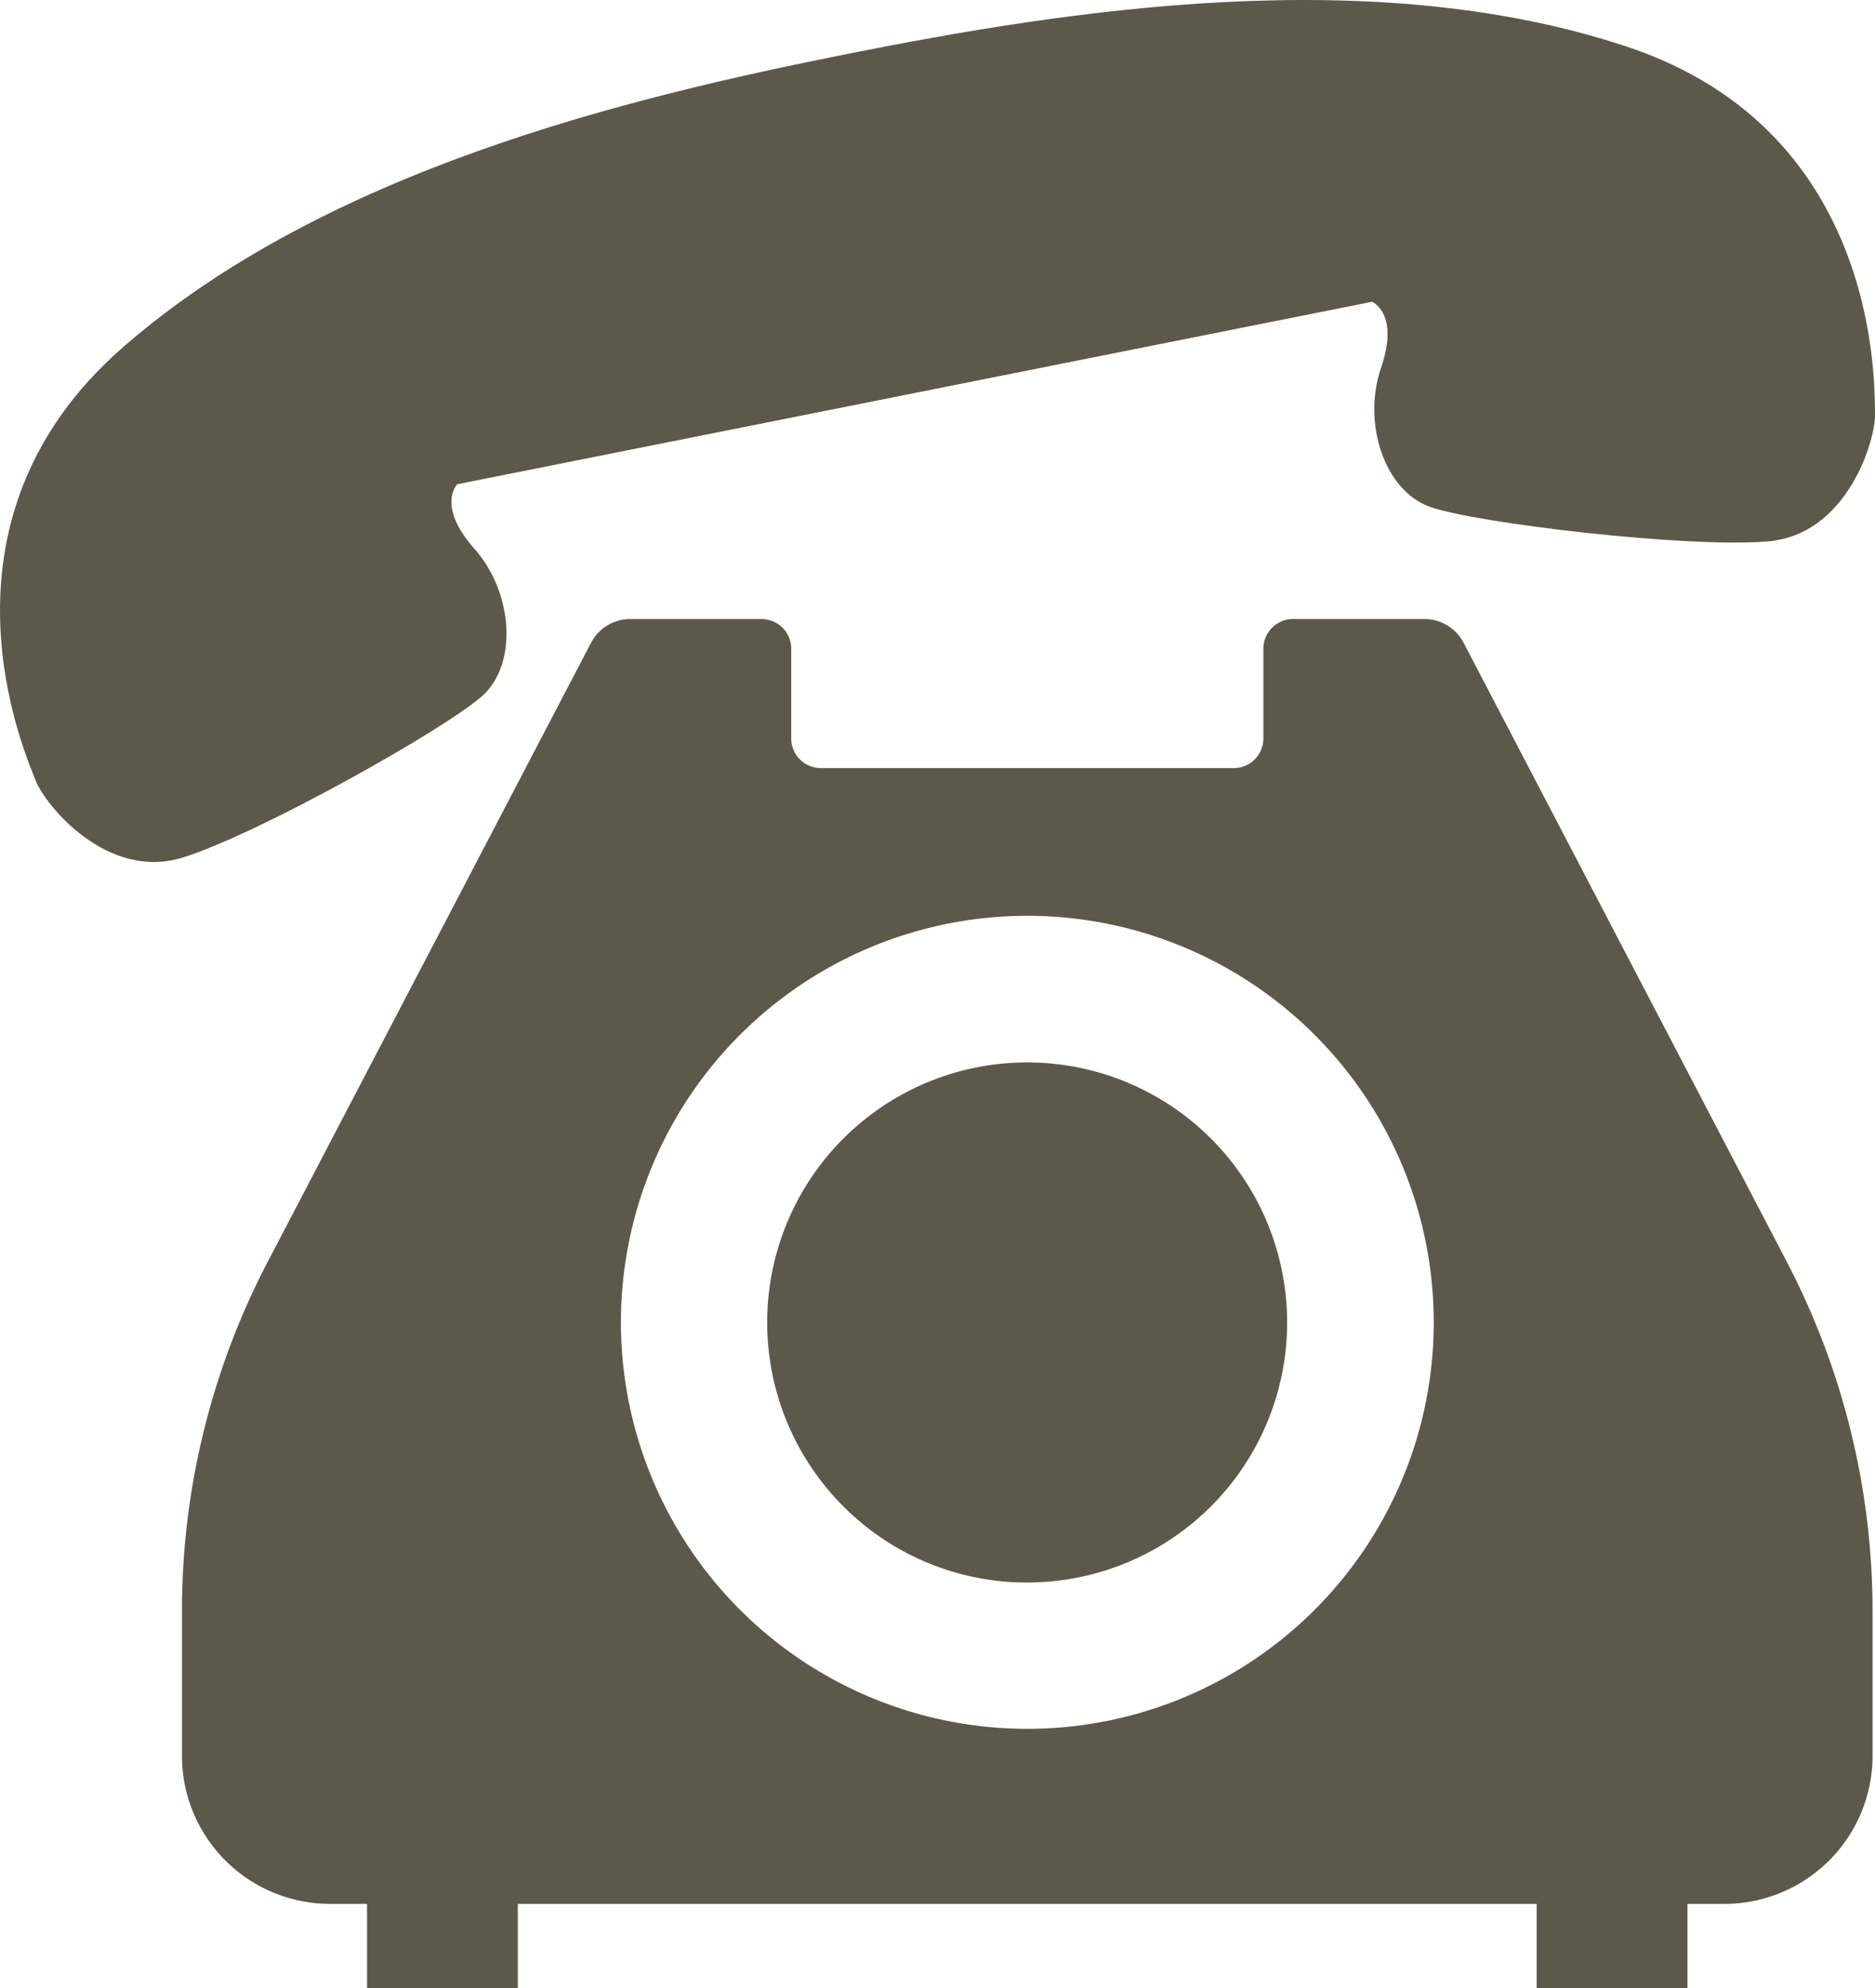
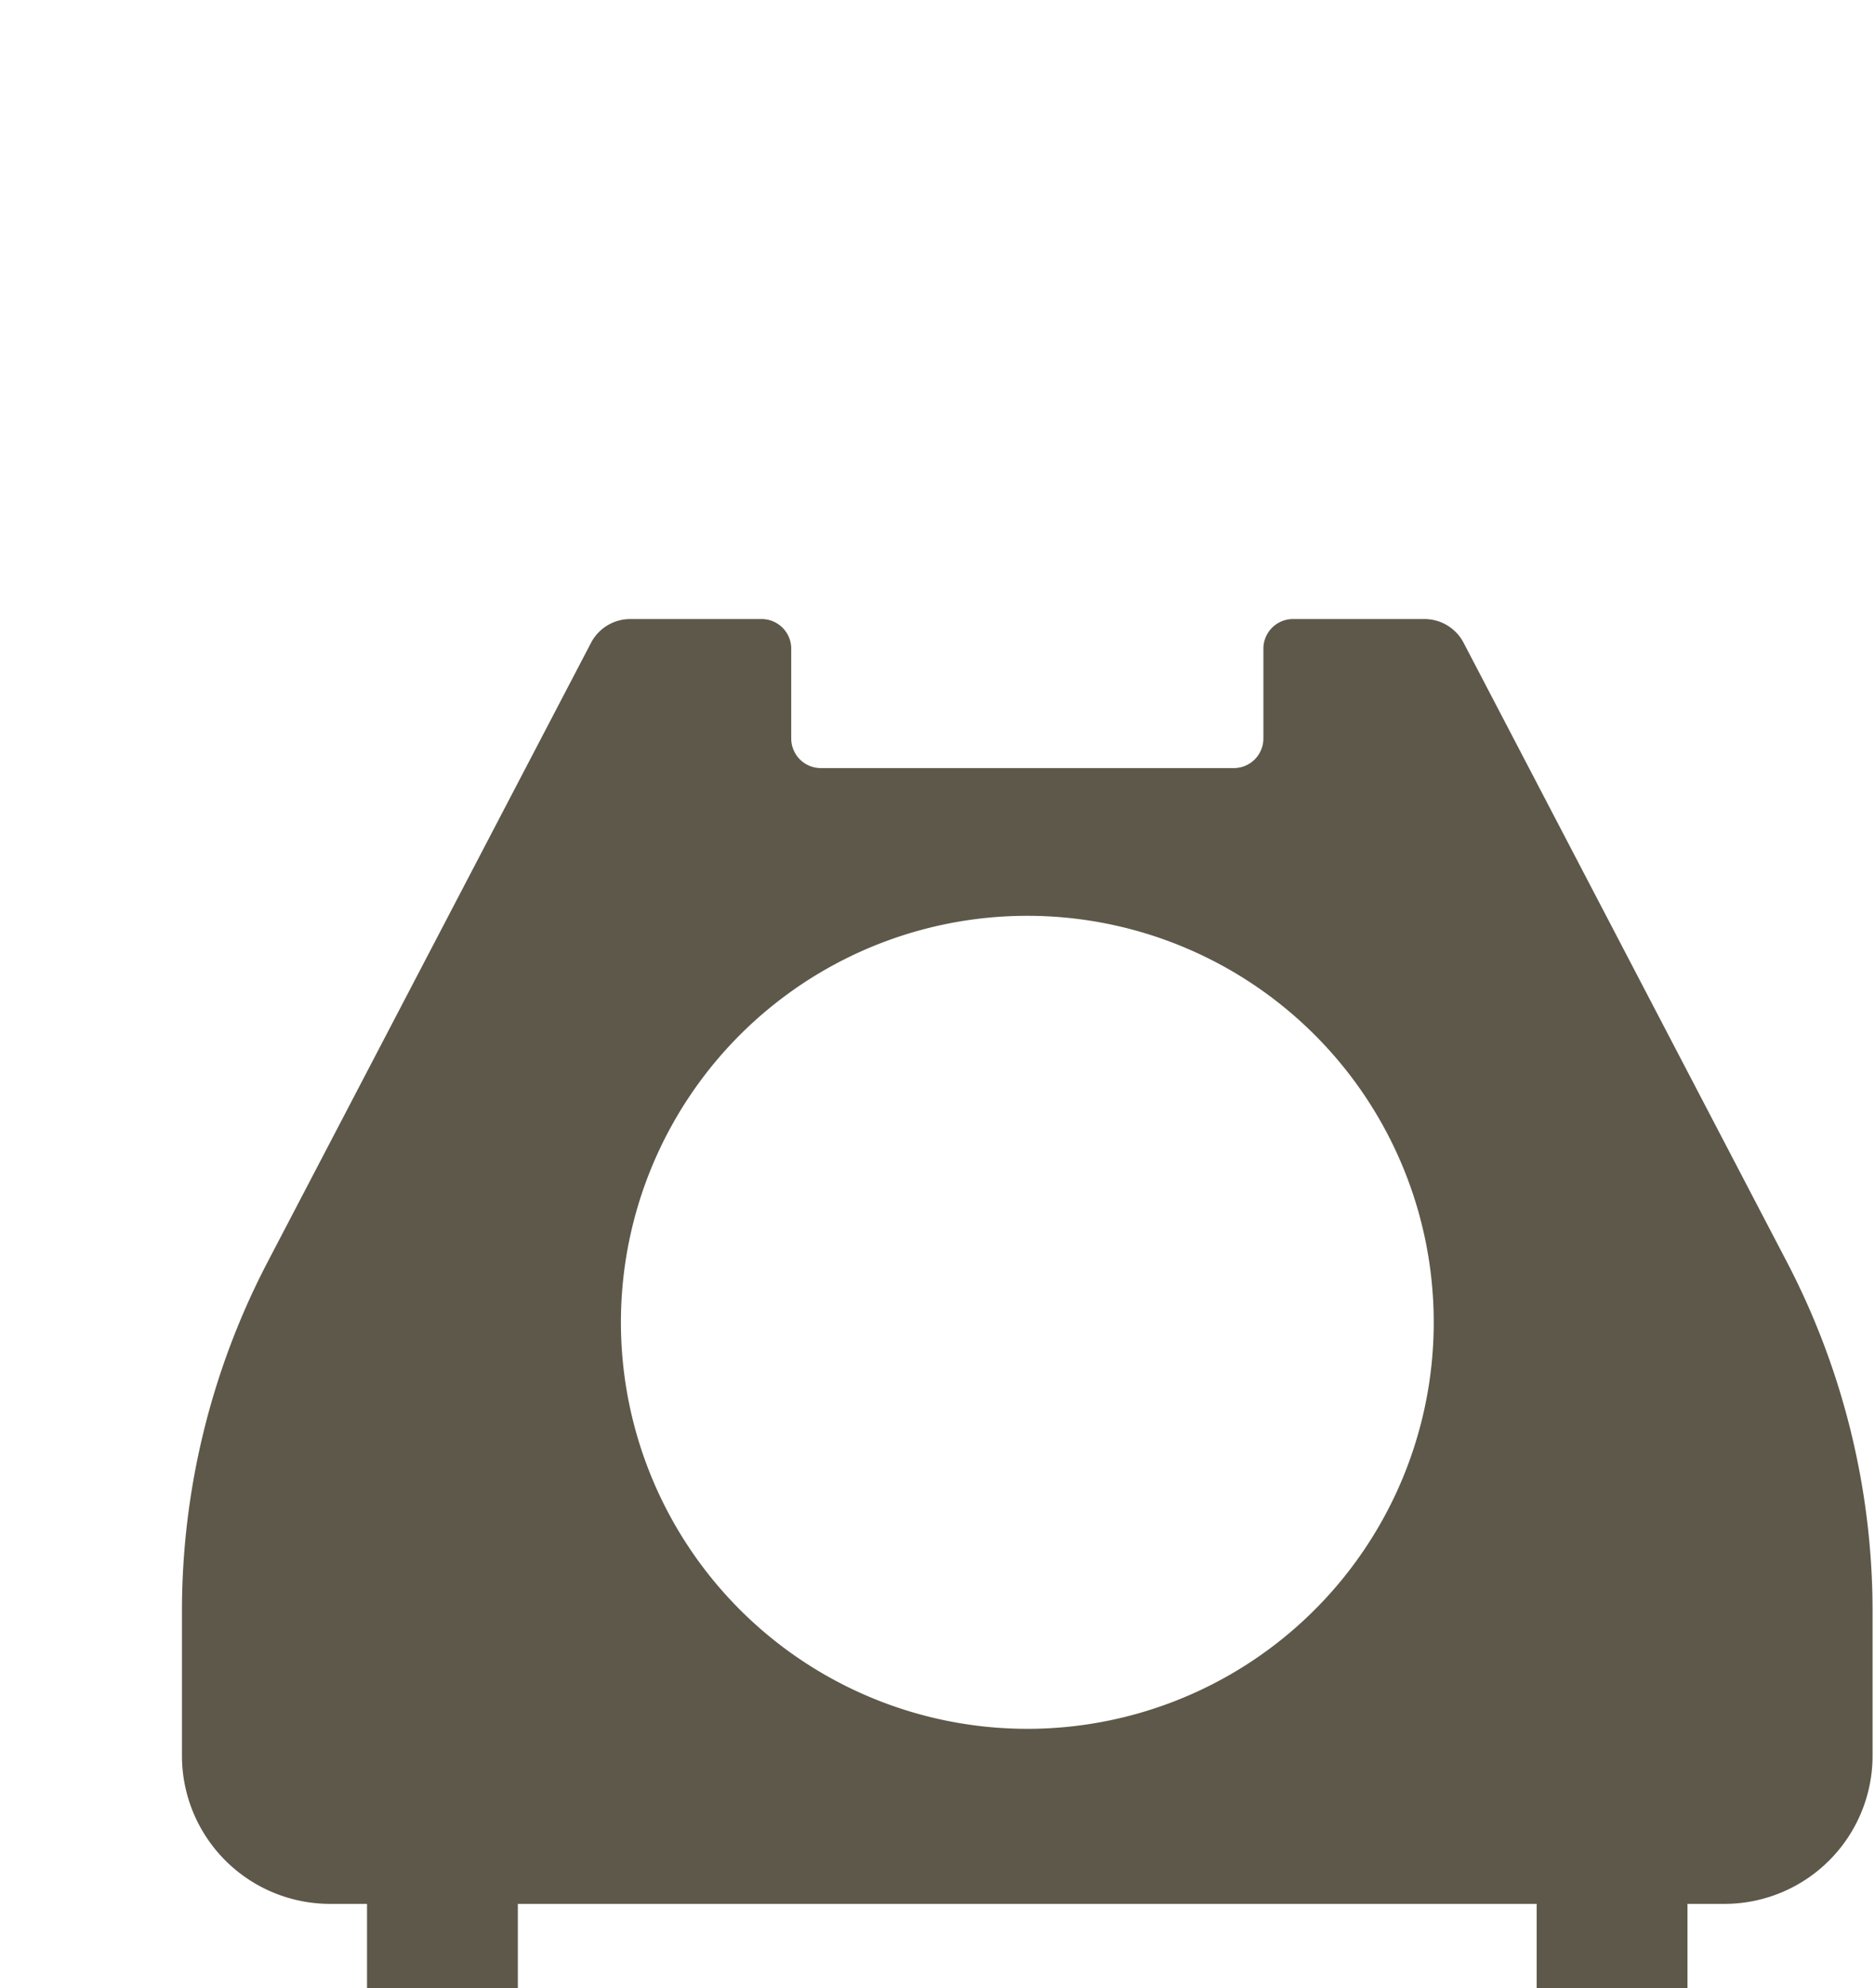
<svg xmlns="http://www.w3.org/2000/svg" width="104.839" height="111.144" viewBox="0 0 104.839 111.144">
  <g id="通話中の電話アイコン" transform="translate(-14.523 -0.001)">
-     <path id="Path_23583" data-name="Path 23583" d="M41.5,38.892c2.008-1.824,1.692-5.8-.452-8.217s-.957-3.605-.957-3.605l25.576-5.1,25.574-5.1s1.551.638.5,3.7.178,6.85,2.736,7.763,14.516,2.33,18.945,1.926,5.985-5.707,5.941-7.121.42-15.752-13.824-20.511S74.215.562,61.887,3.019,32.749,9.539,21.42,19.394s-5.405,22.919-4.9,24.244,3.972,5.618,8.219,4.3S39.489,40.715,41.5,38.892Z" transform="translate(0)" fill="#5d5849" />
-     <path id="Path_23584" data-name="Path 23584" d="M226.682,302.62a14.536,14.536,0,1,0-10.285-4.256A14.464,14.464,0,0,0,226.682,302.62Z" transform="translate(-154.718 -214.157)" fill="#5d5849" />
    <path id="Path_23585" data-name="Path 23585" d="M133.066,160.749a2.468,2.468,0,0,0-2.2-1.334H123.52a1.655,1.655,0,0,0-1.652,1.659v5.018a1.657,1.657,0,0,1-1.661,1.655H97.126a1.657,1.657,0,0,1-1.659-1.655v-5.018a1.657,1.657,0,0,0-1.656-1.659H86.47a2.473,2.473,0,0,0-2.2,1.334L66.2,195.336a42.162,42.162,0,0,0-4.8,19.55v8.07a8.283,8.283,0,0,0,8.277,8.281h2.071v4.717h8.432v-4.717h56.967v4.717h8.432v-4.717h2.069a8.283,8.283,0,0,0,8.281-8.281v-8.07a42.216,42.216,0,0,0-4.8-19.55ZM85.944,198.732a22.724,22.724,0,1,1,22.724,22.72A22.728,22.728,0,0,1,85.944,198.732Z" transform="translate(-36.703 -124.809)" fill="#5d5849" />
  </g>
</svg>